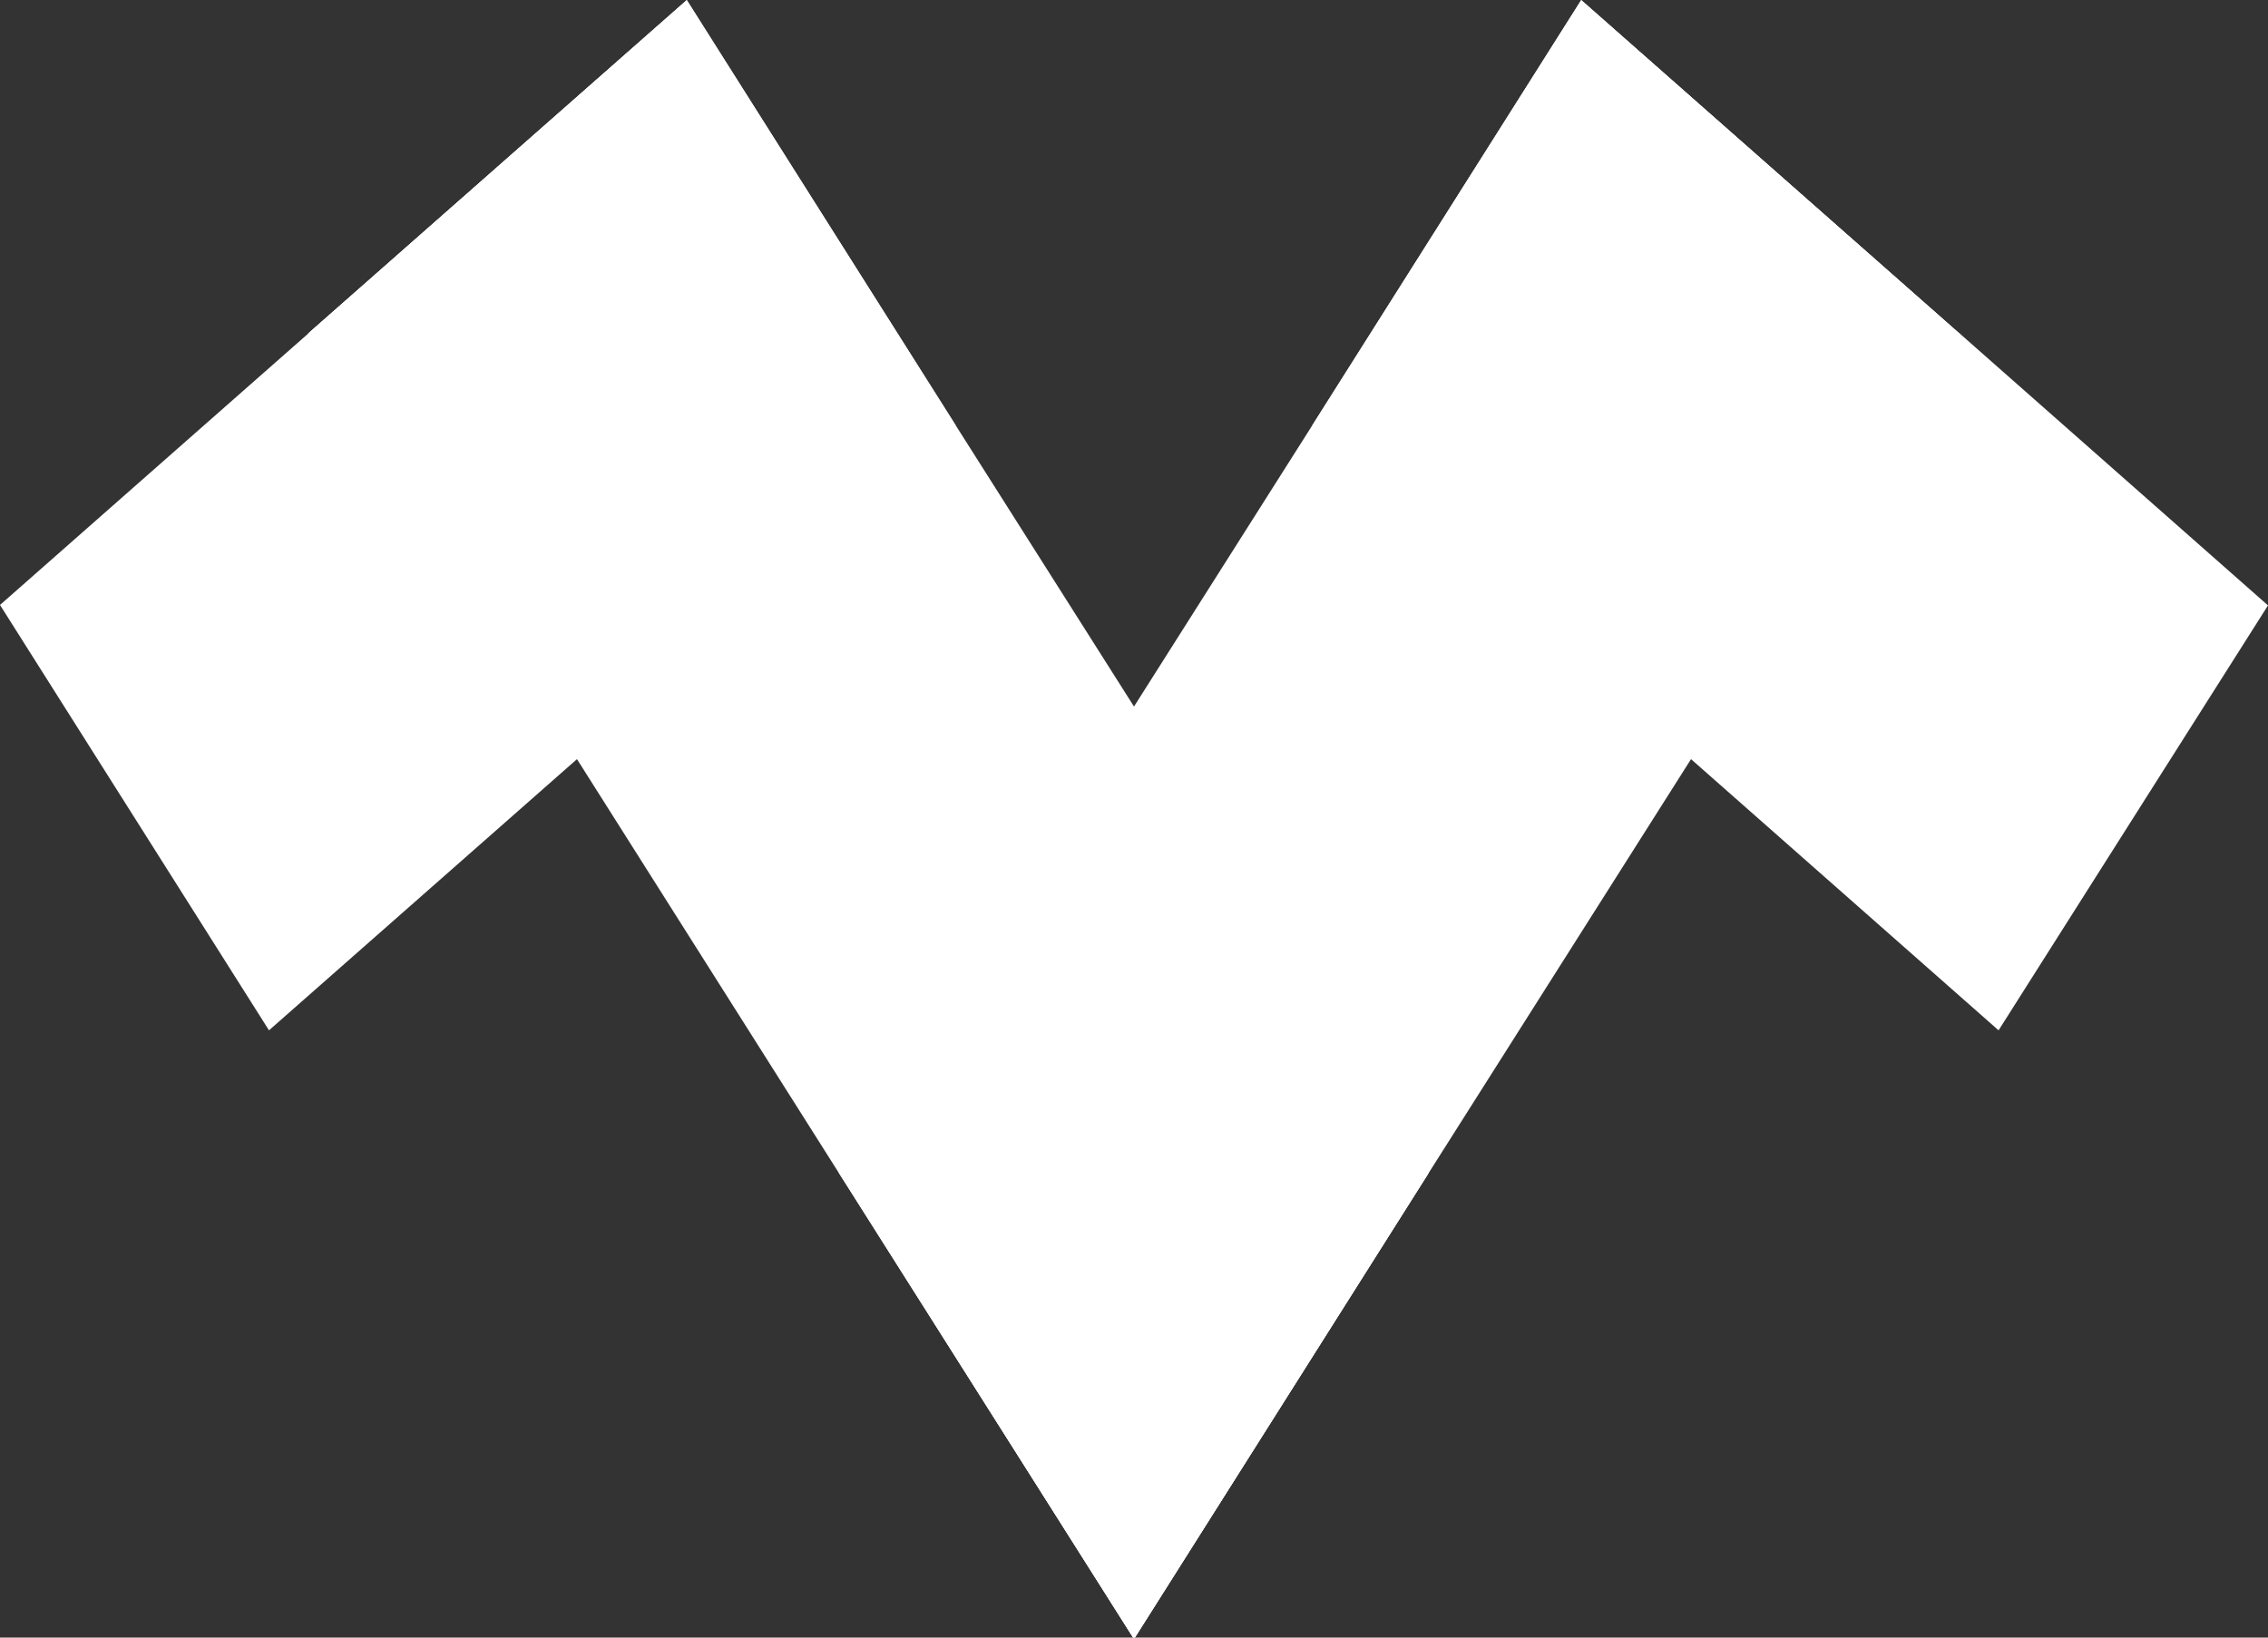
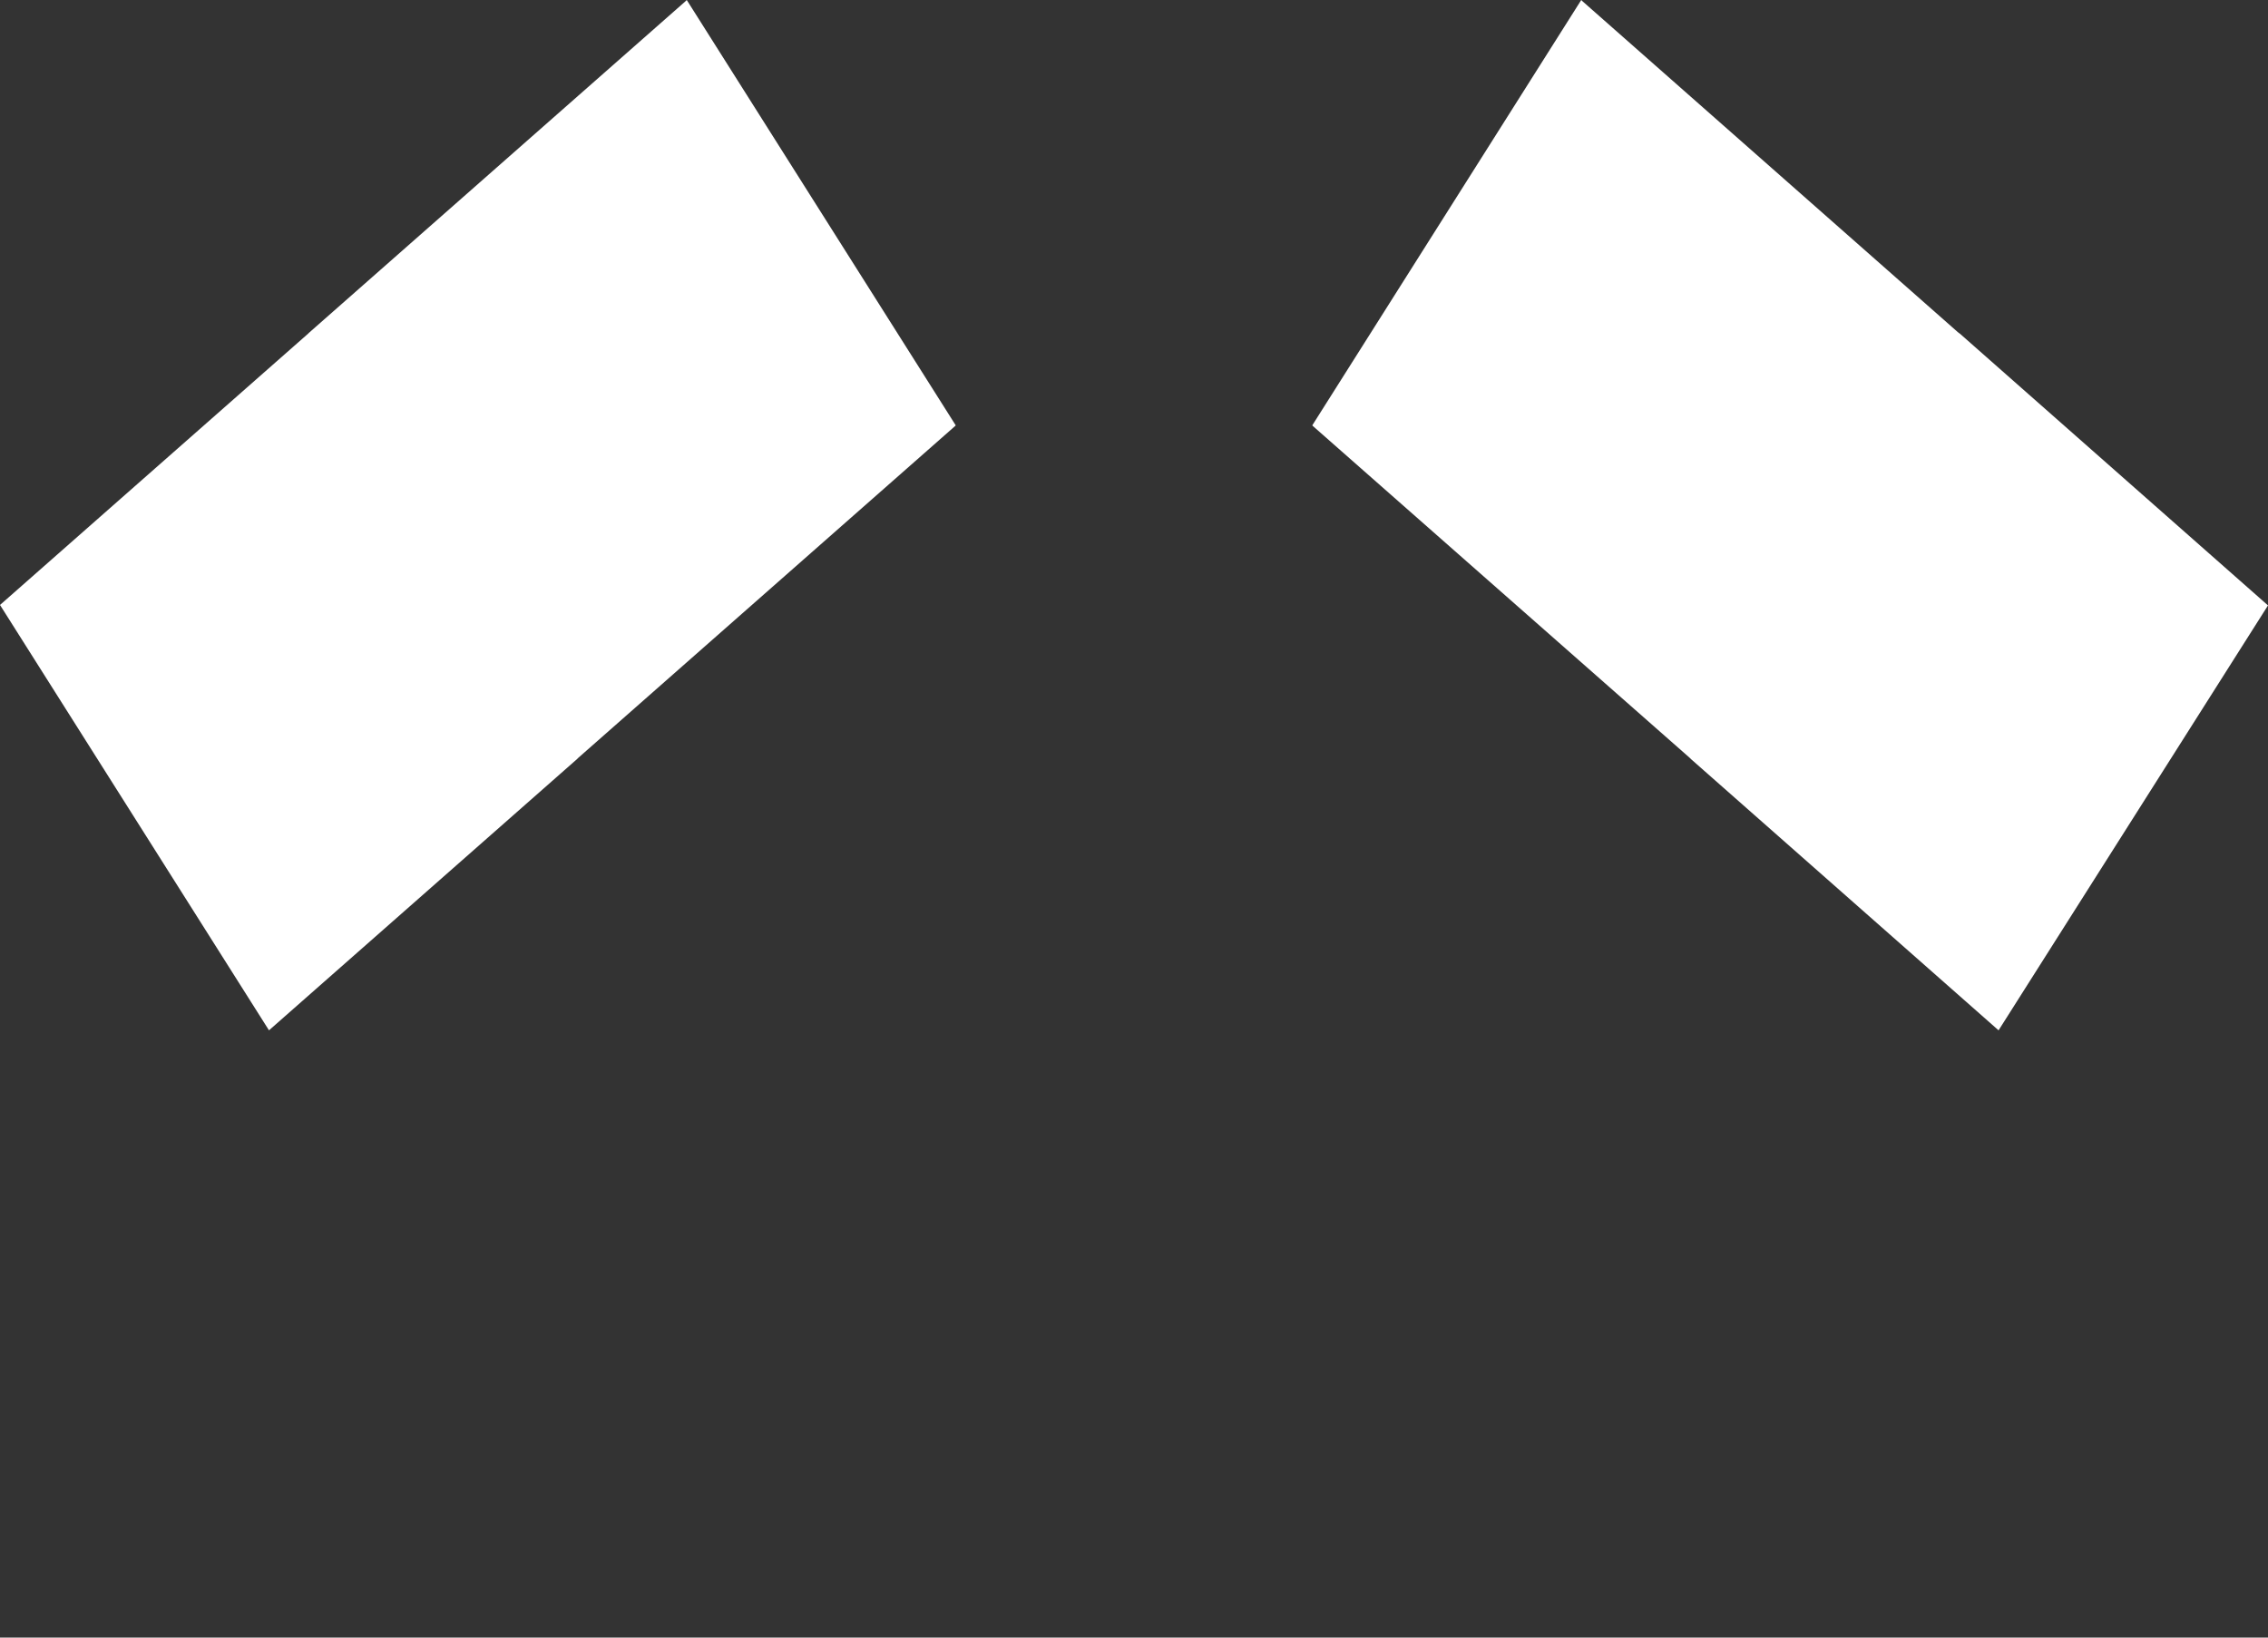
<svg xmlns="http://www.w3.org/2000/svg" id="Layer_1" data-name="Layer 1" viewBox="0 0 50 36.11">
  <rect x="0" y="0" width="50" height="36.11" fill="#333333" stroke="none" />
  <defs>
    <style>.cls-1{fill:#fff;}</style>
  </defs>
  <polygon class="cls-1" points="21.07 9.38 21.05 9.4 12.75 16.71 12.72 16.74 5.93 22.72 0 13.34 6.79 7.36 6.81 7.34 15.11 0.03 15.14 0 21.07 9.38" />
-   <polygon class="cls-1" points="31.5 25.86 31.48 25.89 25.02 36.11 25 36.07 18.54 25.86 18.52 25.83 12.75 16.71 6.81 7.34 15.11 0.03 15.14 0 21.07 9.38 25 15.58 25.02 15.61 31.48 25.83 31.5 25.86" />
-   <polygon class="cls-1" points="31.48 25.89 25.02 36.11 25 36.14 24.98 36.11 18.51 25.89 18.49 25.86 12.72 16.74 6.79 7.36 6.81 7.34 15.11 0.03 21.05 9.4 24.98 15.61 25 15.65 31.46 25.86 31.48 25.89" />
  <polygon class="cls-1" points="50 13.35 44.06 22.72 37.28 16.74 37.25 16.71 28.95 9.4 28.93 9.38 34.86 0 34.89 0.03 43.18 7.34 43.21 7.36 50 13.35" />
-   <polygon class="cls-1" points="43.18 7.34 37.25 16.71 31.48 25.83 31.46 25.86 25 36.07 24.98 36.11 18.51 25.89 18.49 25.86 18.51 25.83 24.98 15.61 25 15.58 28.93 9.38 34.86 0 34.89 0.03 43.18 7.34" />
-   <polygon class="cls-1" points="43.21 7.36 37.28 16.74 31.5 25.86 31.48 25.89 25.02 36.11 25 36.14 24.98 36.11 18.52 25.89 18.54 25.86 25 15.65 25.02 15.61 28.95 9.4 34.89 0.03 43.18 7.34 43.21 7.36" />
</svg>